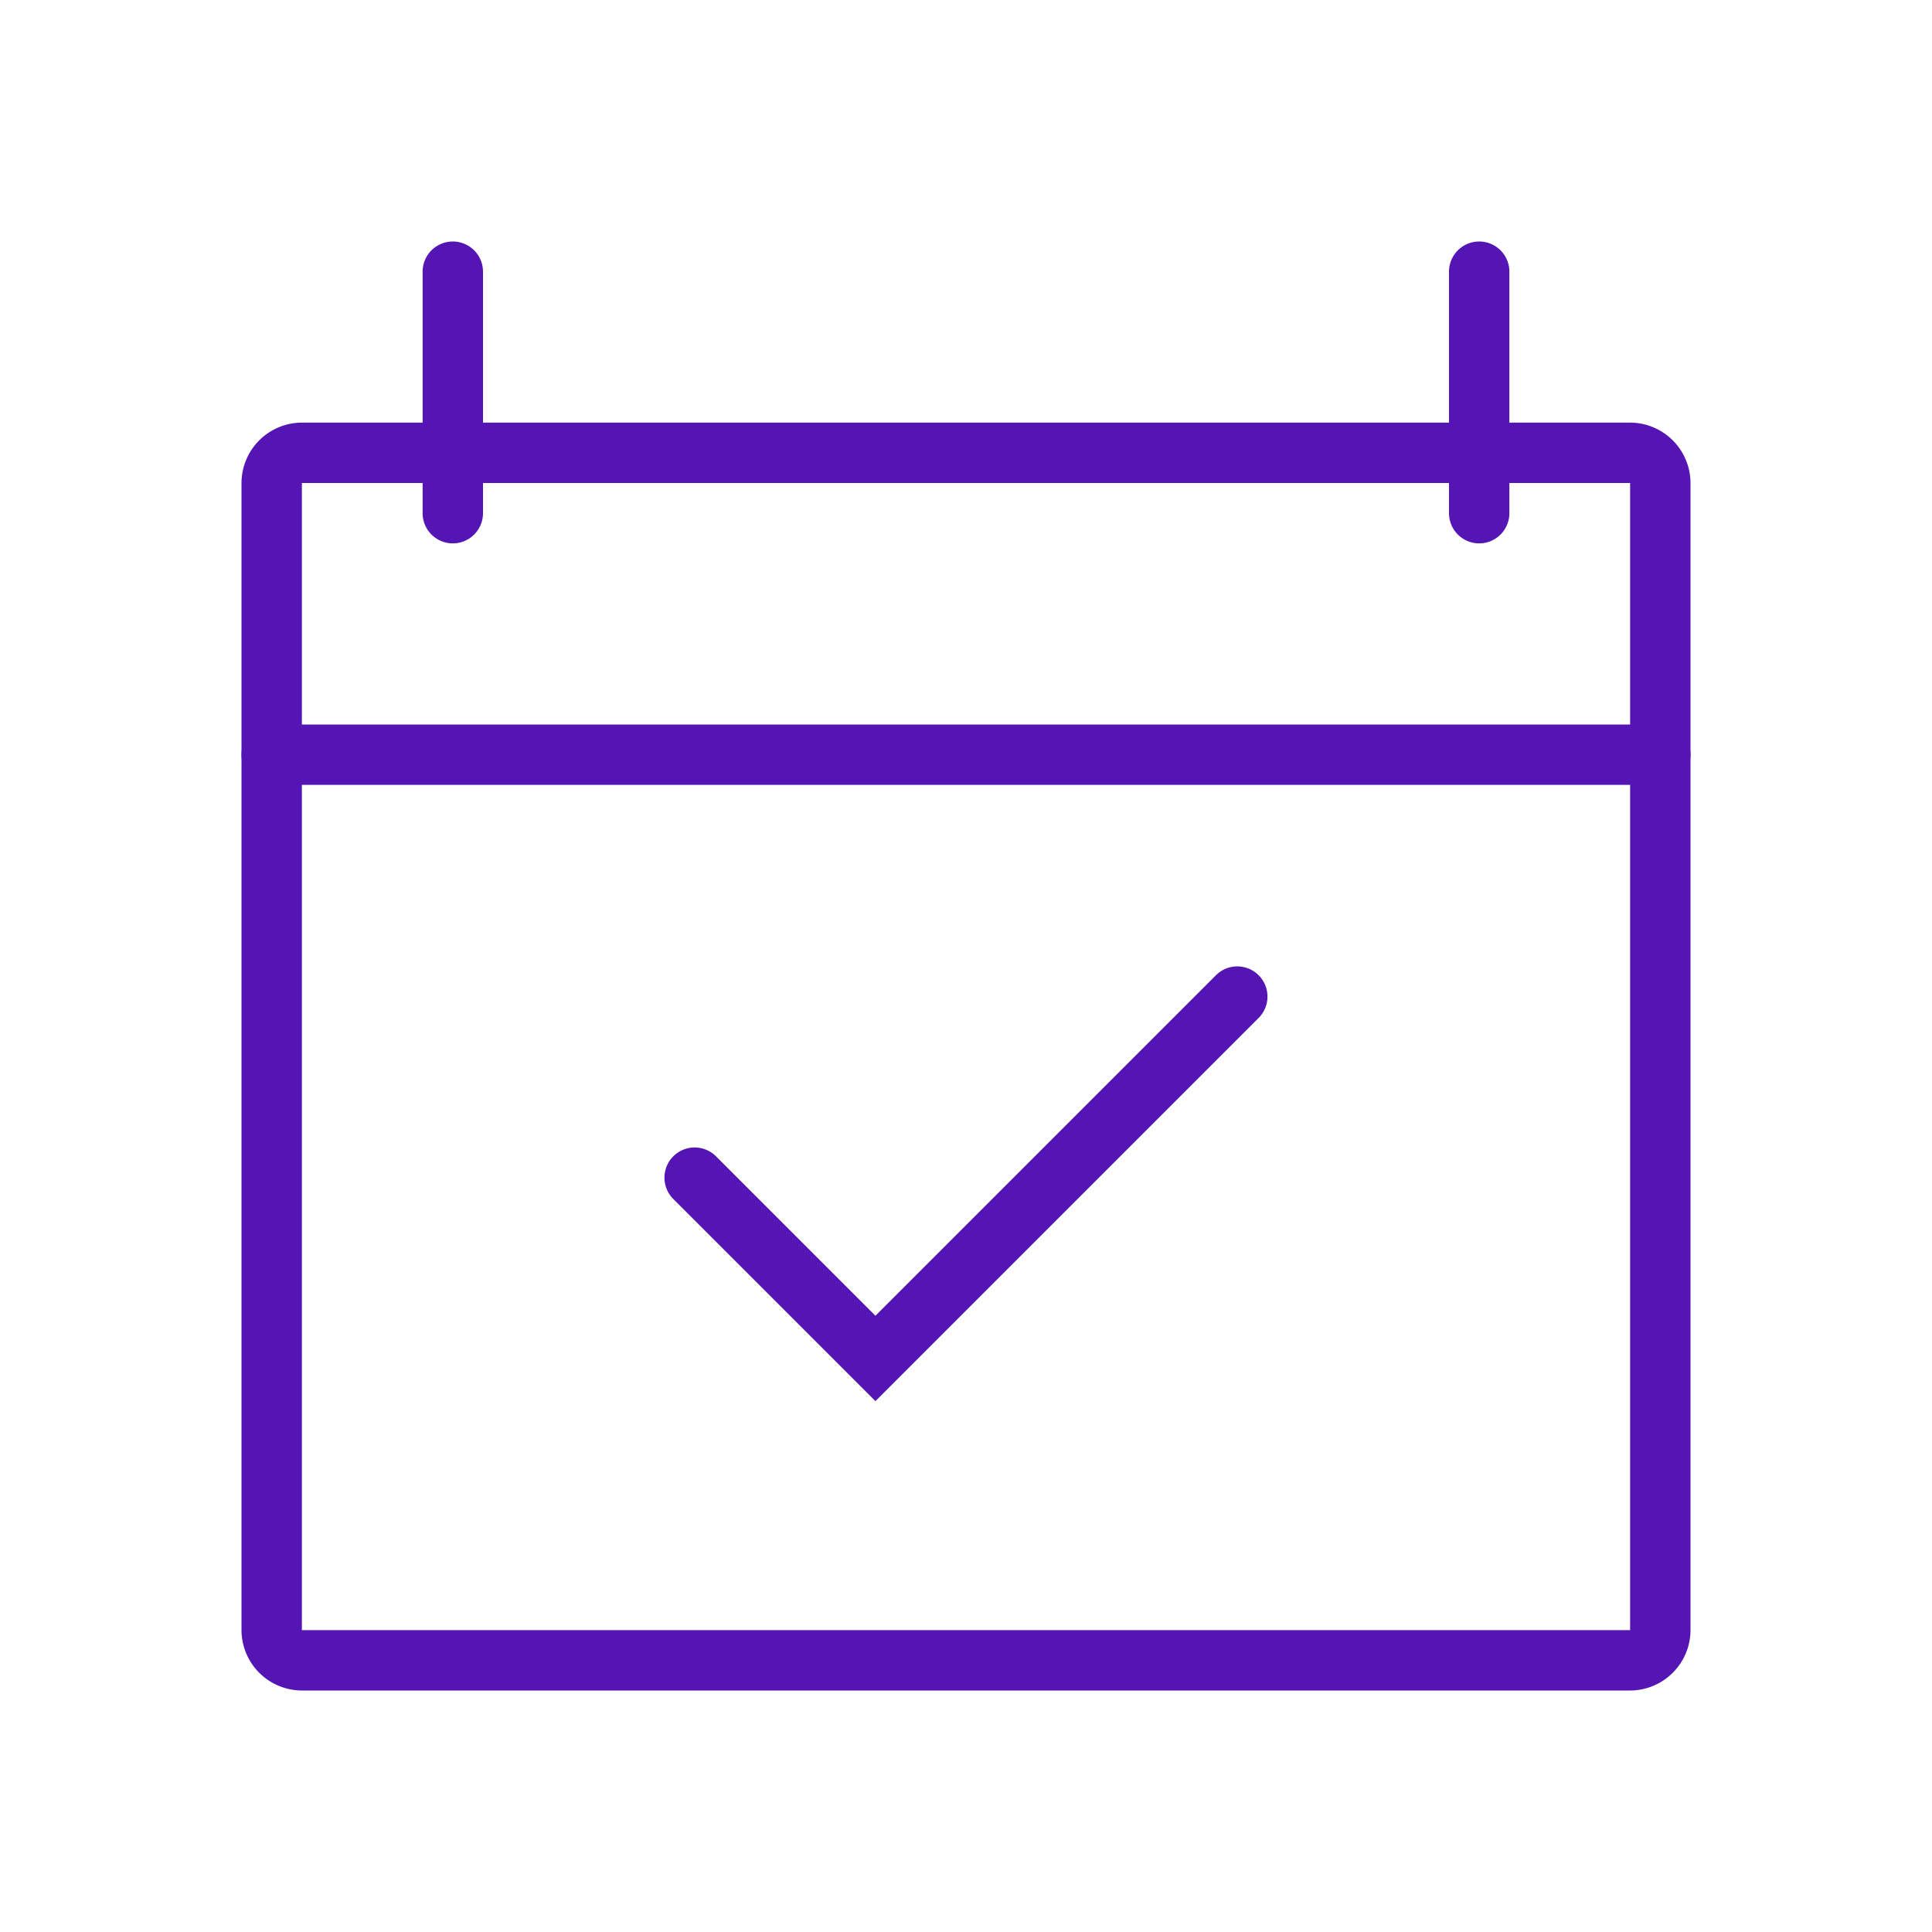
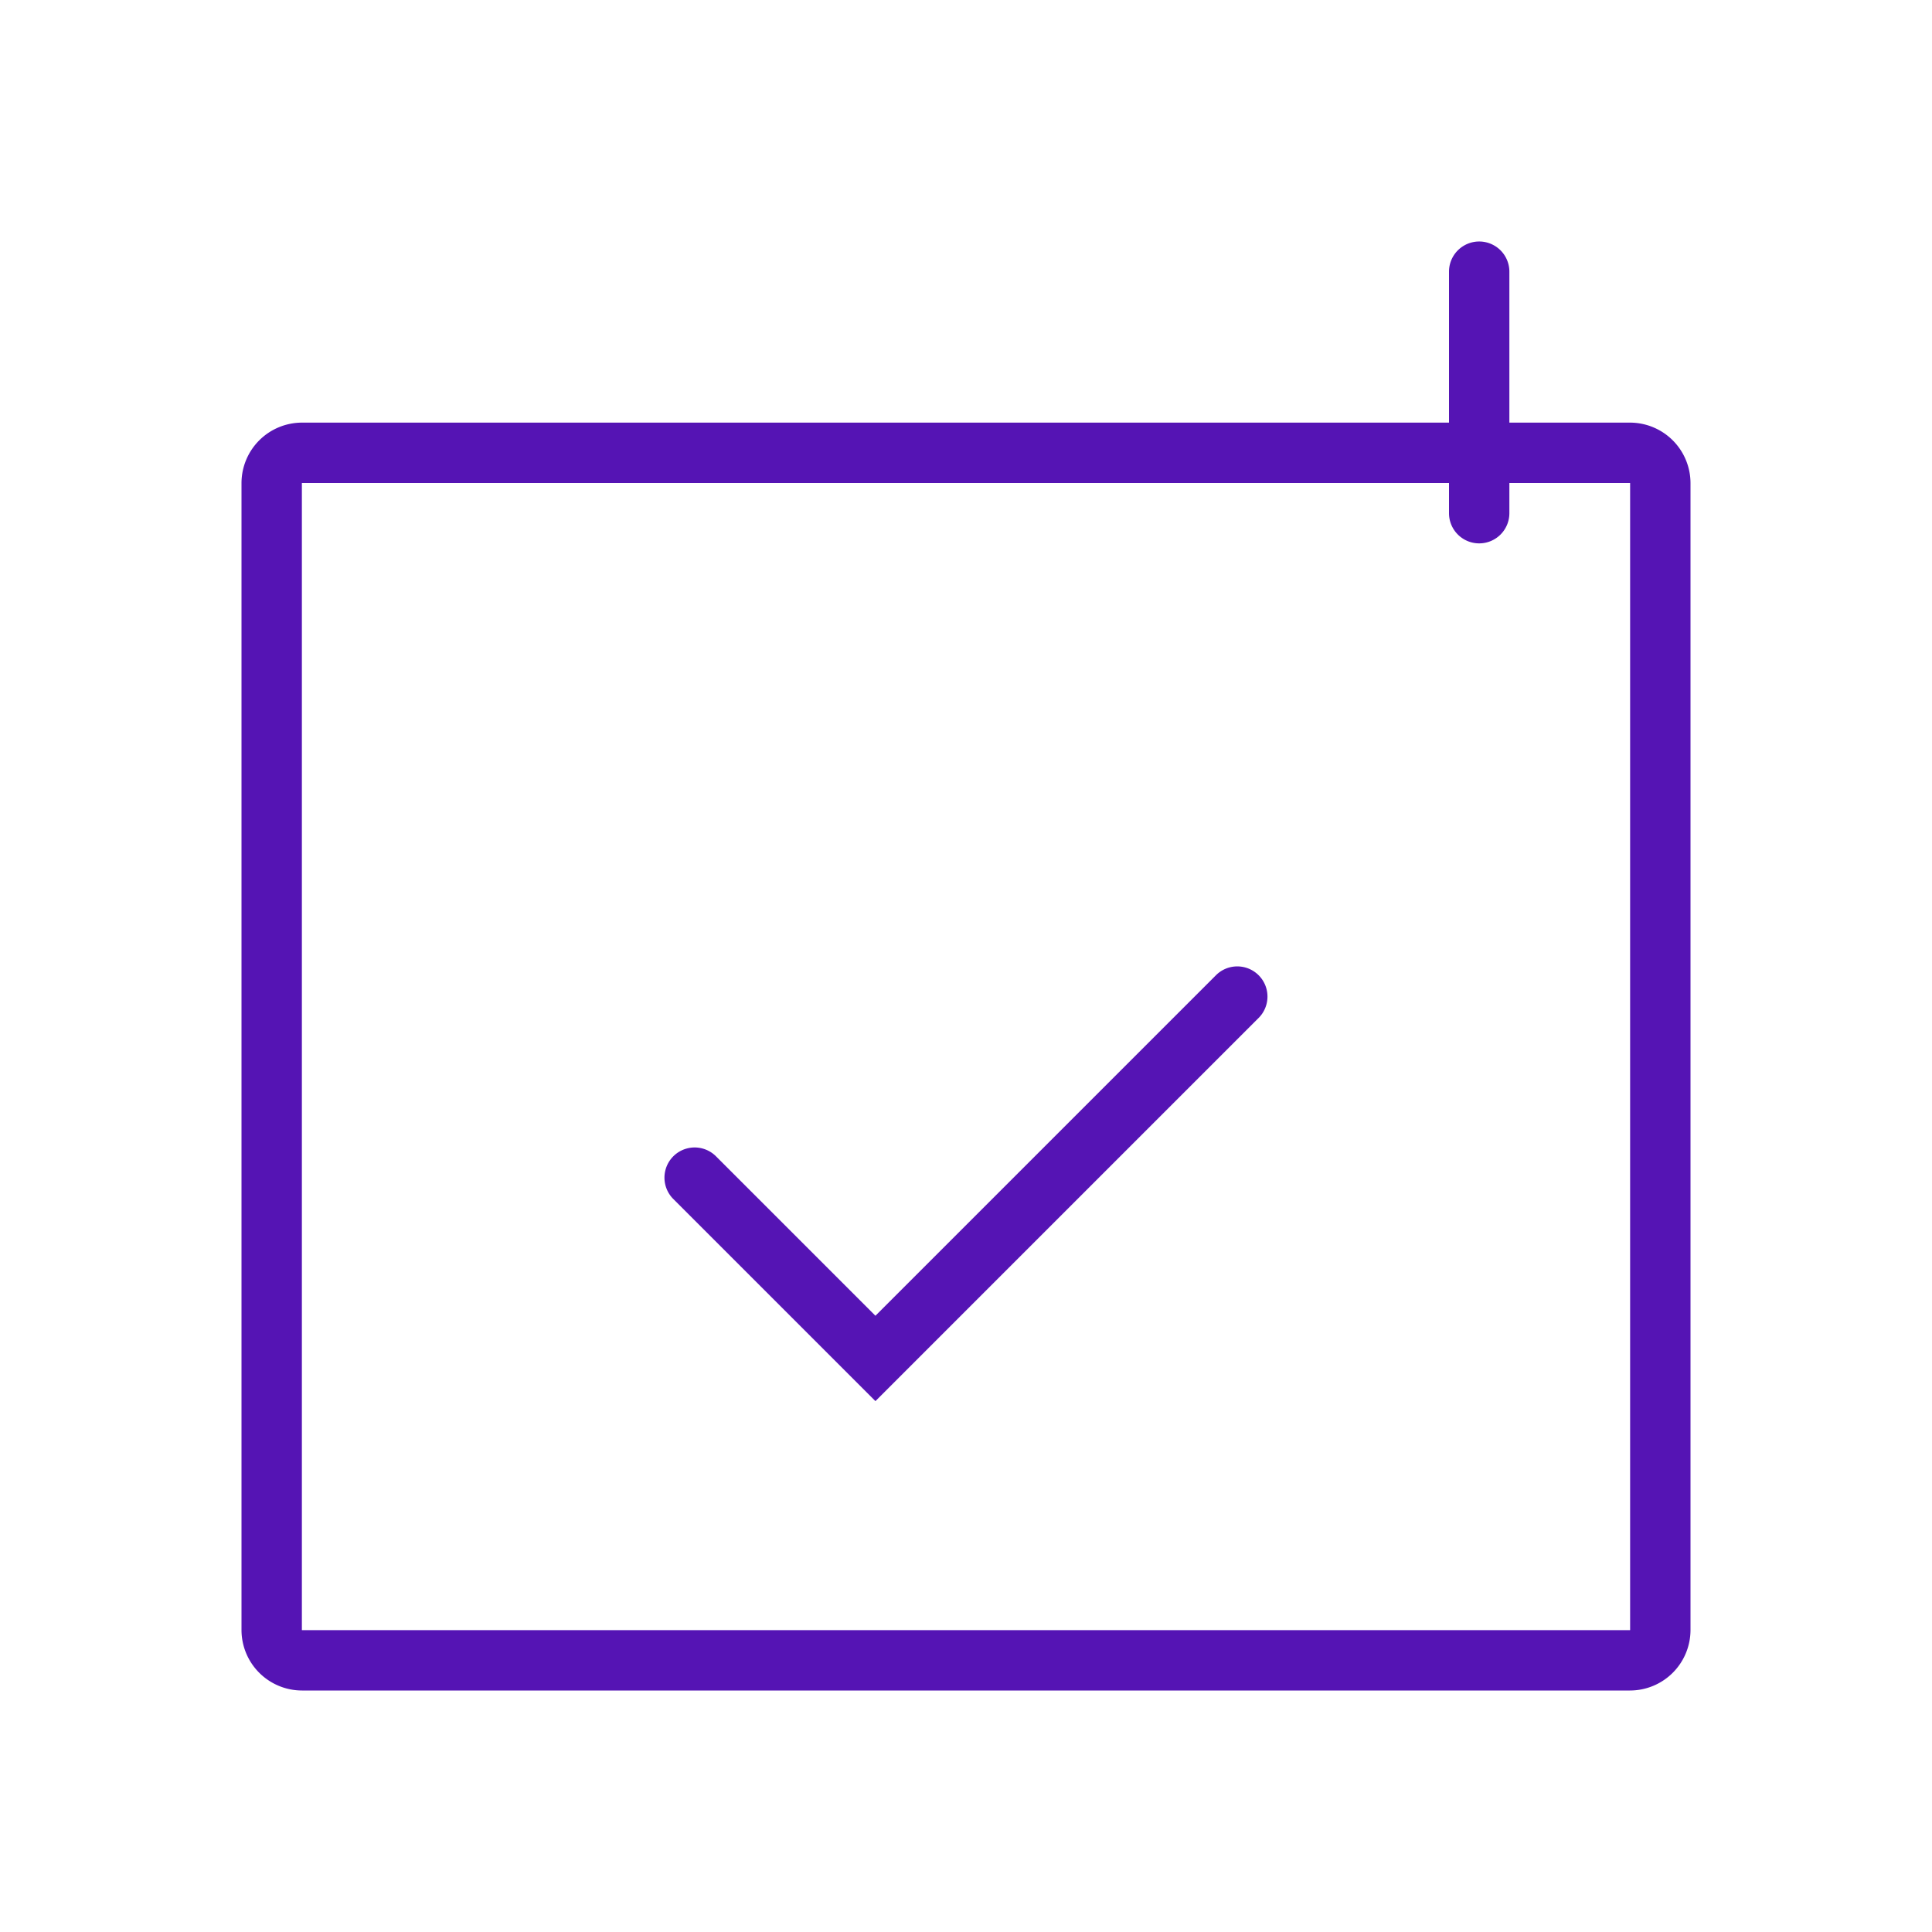
<svg xmlns="http://www.w3.org/2000/svg" id="Icons" viewBox="0 0 32 32">
  <defs>
    <style>.cls-1{fill:#5514b4;}</style>
  </defs>
  <path class="cls-1" d="M27,8V27H5V8H27m0-1H5A1.003,1.003,0,0,0,4,8V27a1.003,1.003,0,0,0,1,1H27a1.003,1.003,0,0,0,1-1V8a1.003,1.003,0,0,0-1-1Z" />
-   <path class="cls-1" d="M27.5,13H4.5a.5.5,0,0,1,0-1h23a.5.5,0,0,1,0,1Z" />
-   <path class="cls-1" d="M7.5,9A.5.5,0,0,1,7,8.5v-4a.5.5,0,0,1,1,0v4A.5.5,0,0,1,7.5,9Z" />
  <path class="cls-1" d="M24.5,9a.5.5,0,0,1-.5-.5v-4a.5.5,0,0,1,1,0v4A.5.5,0,0,1,24.5,9Z" />
  <path class="cls-1" d="M14.5,23.207l-3.354-3.354a.5.5,0,0,1,.707-.707L14.5,21.793l5.646-5.646a.5.5,0,0,1,.707.707Z" />
</svg>